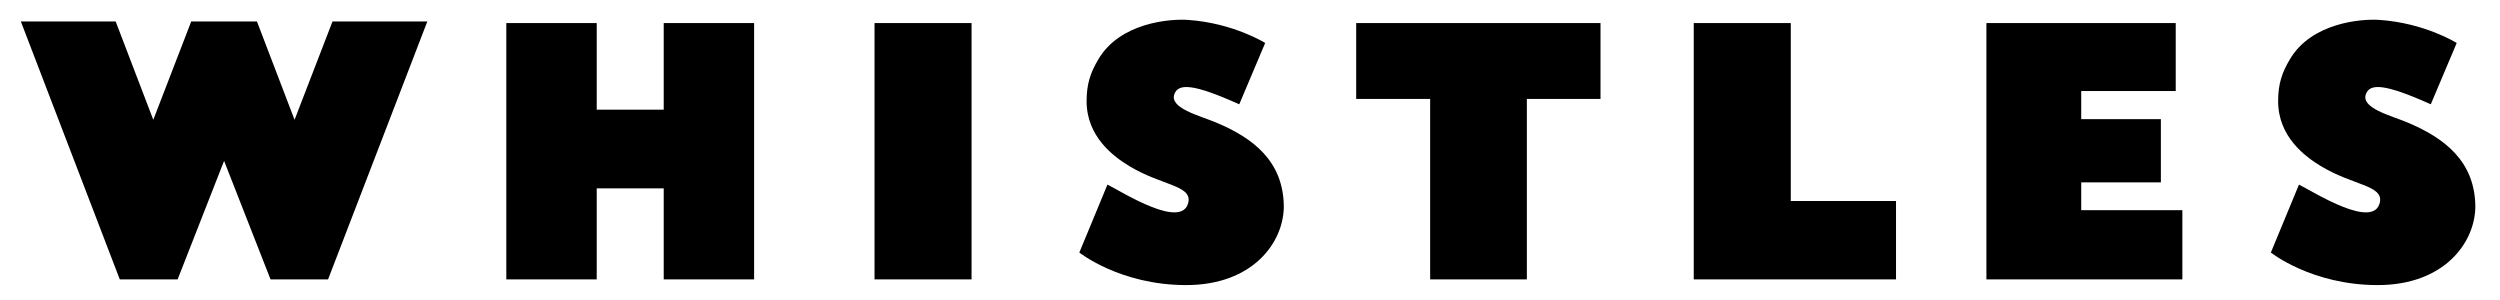
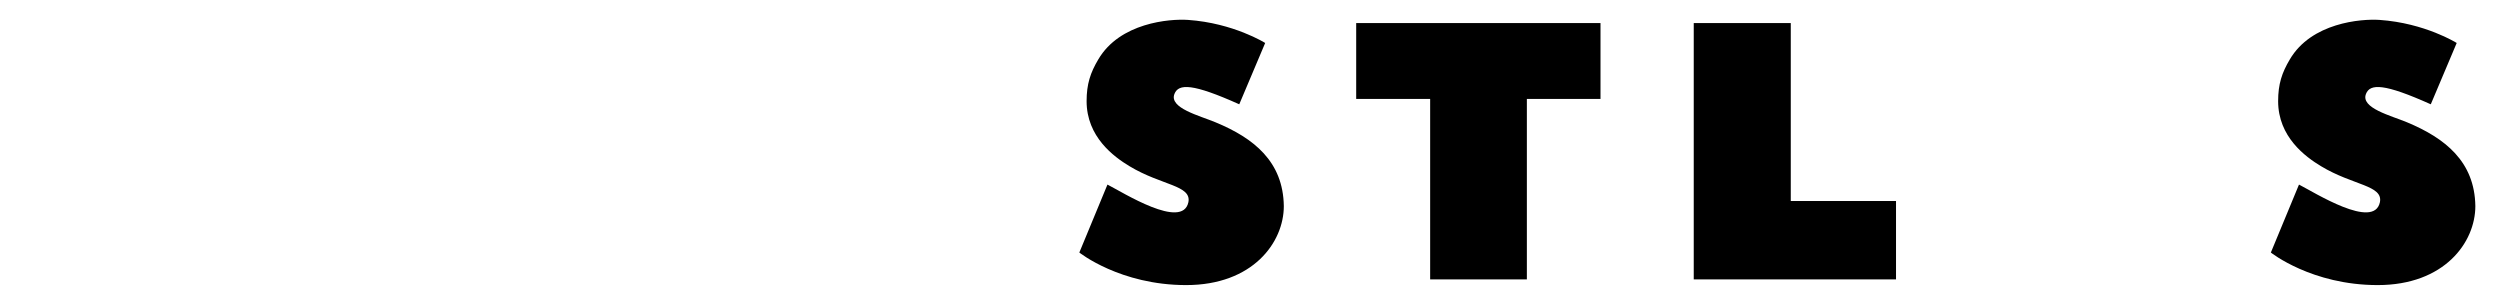
<svg xmlns="http://www.w3.org/2000/svg" version="1.1" id="Layer_1" x="0px" y="0px" viewBox="0 0 791 95" style="enable-background:new 0 0 791 95;" xml:space="preserve">
  <style type="text/css">
	.st0{fill:none;}
</style>
  <g>
-     <polygon points="93.2,37.9 81.3,6.8 60.5,6.8 48.5,37.9 36.6,6.8 6.6,6.8 37.9,88.4 56.2,88.4 70.9,50.9 85.6,88.4 103.8,88.4    135.2,6.8 105.2,6.8  " />
-     <rect x="276.7" y="7.3" width="30.7" height="81.1" />
    <path d="M384.6,38.7c-5-2.1-14.8-4.5-13-9c1.3-3.3,5.8-3.3,20.5,3.3l8.2-19.4c0,0-10-6.3-24.4-7.3c-5.9-0.4-21.6,0.9-28.4,12.5   c-2.5,4.2-3.7,7.8-3.7,13.2c0,11.3,8.6,17.6,13.6,20.6c10.1,6.1,19.7,6,18.6,11.4c-1.9,8.8-20.7-3.1-25.6-5.6l-8.9,21.5   c0,0,12.9,10.3,33.8,10.3c21.1,0,30.9-13.5,30.9-25C406,51.1,396.7,43.7,384.6,38.7z" />
    <path d="M761.6,38.7c-5-2.1-14.8-4.5-13-9c1.3-3.3,5.8-3.3,20.5,3.3l8.2-19.4c0,0-10-6.3-24.4-7.3c-5.9-0.4-21.6,0.9-28.4,12.5   c-2.5,4.2-3.7,7.8-3.7,13.2c0,11.3,8.6,17.6,13.6,20.6c10.1,6.1,19.7,6,18.6,11.4c-1.9,8.8-20.7-3.1-25.6-5.6l-8.9,21.5   c0,0,12.9,10.3,33.8,10.3c21.1,0,30.9-13.5,30.9-25C783,51.1,773.6,43.7,761.6,38.7z" />
-     <polygon points="658.5,57.7 683.7,57.7 683.7,37.7 658.5,37.7 658.5,28.8 688.4,28.8 688.4,7.3 628.5,7.3 628.5,88.4 690.5,88.4    690.5,66.5 658.5,66.5  " />
    <polygon points="566.6,7.3 535.9,7.3 535.9,88.4 599.9,88.4 599.9,63.6 566.6,63.6  " />
    <g>
      <path d="M429.2,31.3h23.3v57.1h30.6V31.3h23.3v-24h-77.3v24H429.2z" />
    </g>
-     <polygon points="210,34.7 188.8,34.7 188.8,7.3 160.2,7.3 160.2,88.4 188.8,88.4 188.8,59.6 210,59.6 210,88.4 238.6,88.4    238.6,7.3 210,7.3  " />
  </g>
  <rect id="_x3C_Slice_x3E_" class="st0" width="791" height="95" />
</svg>